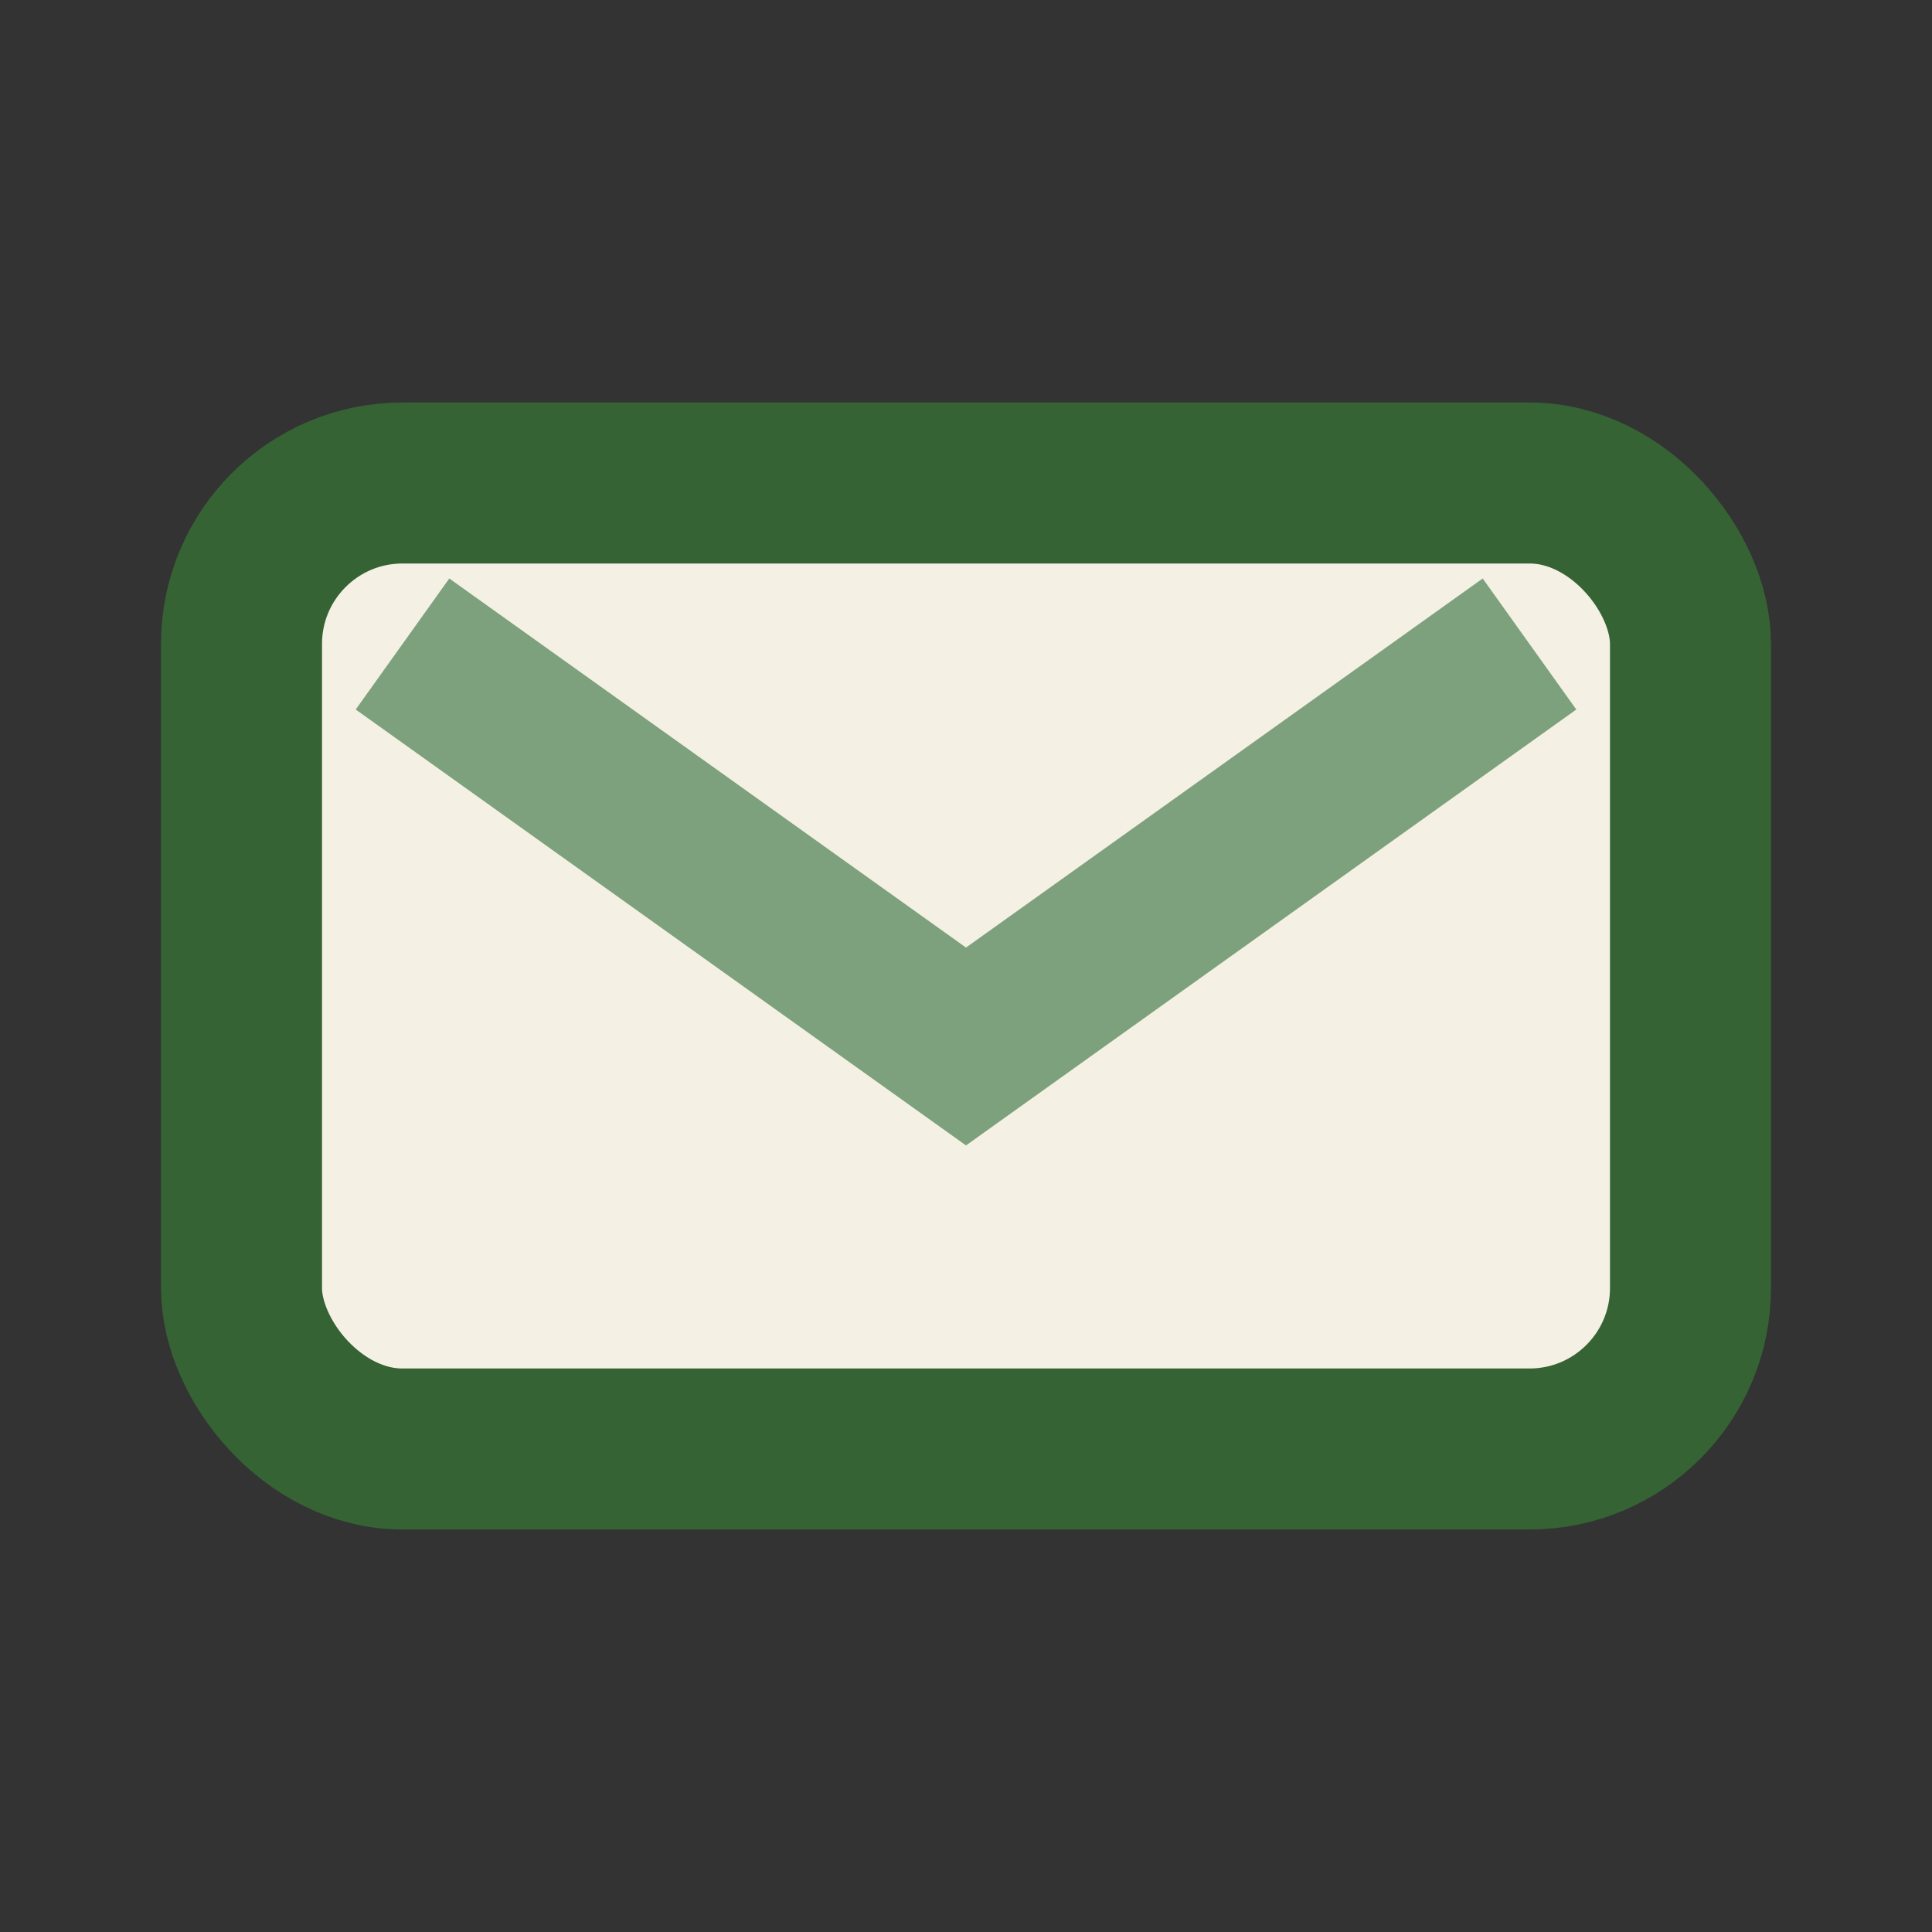
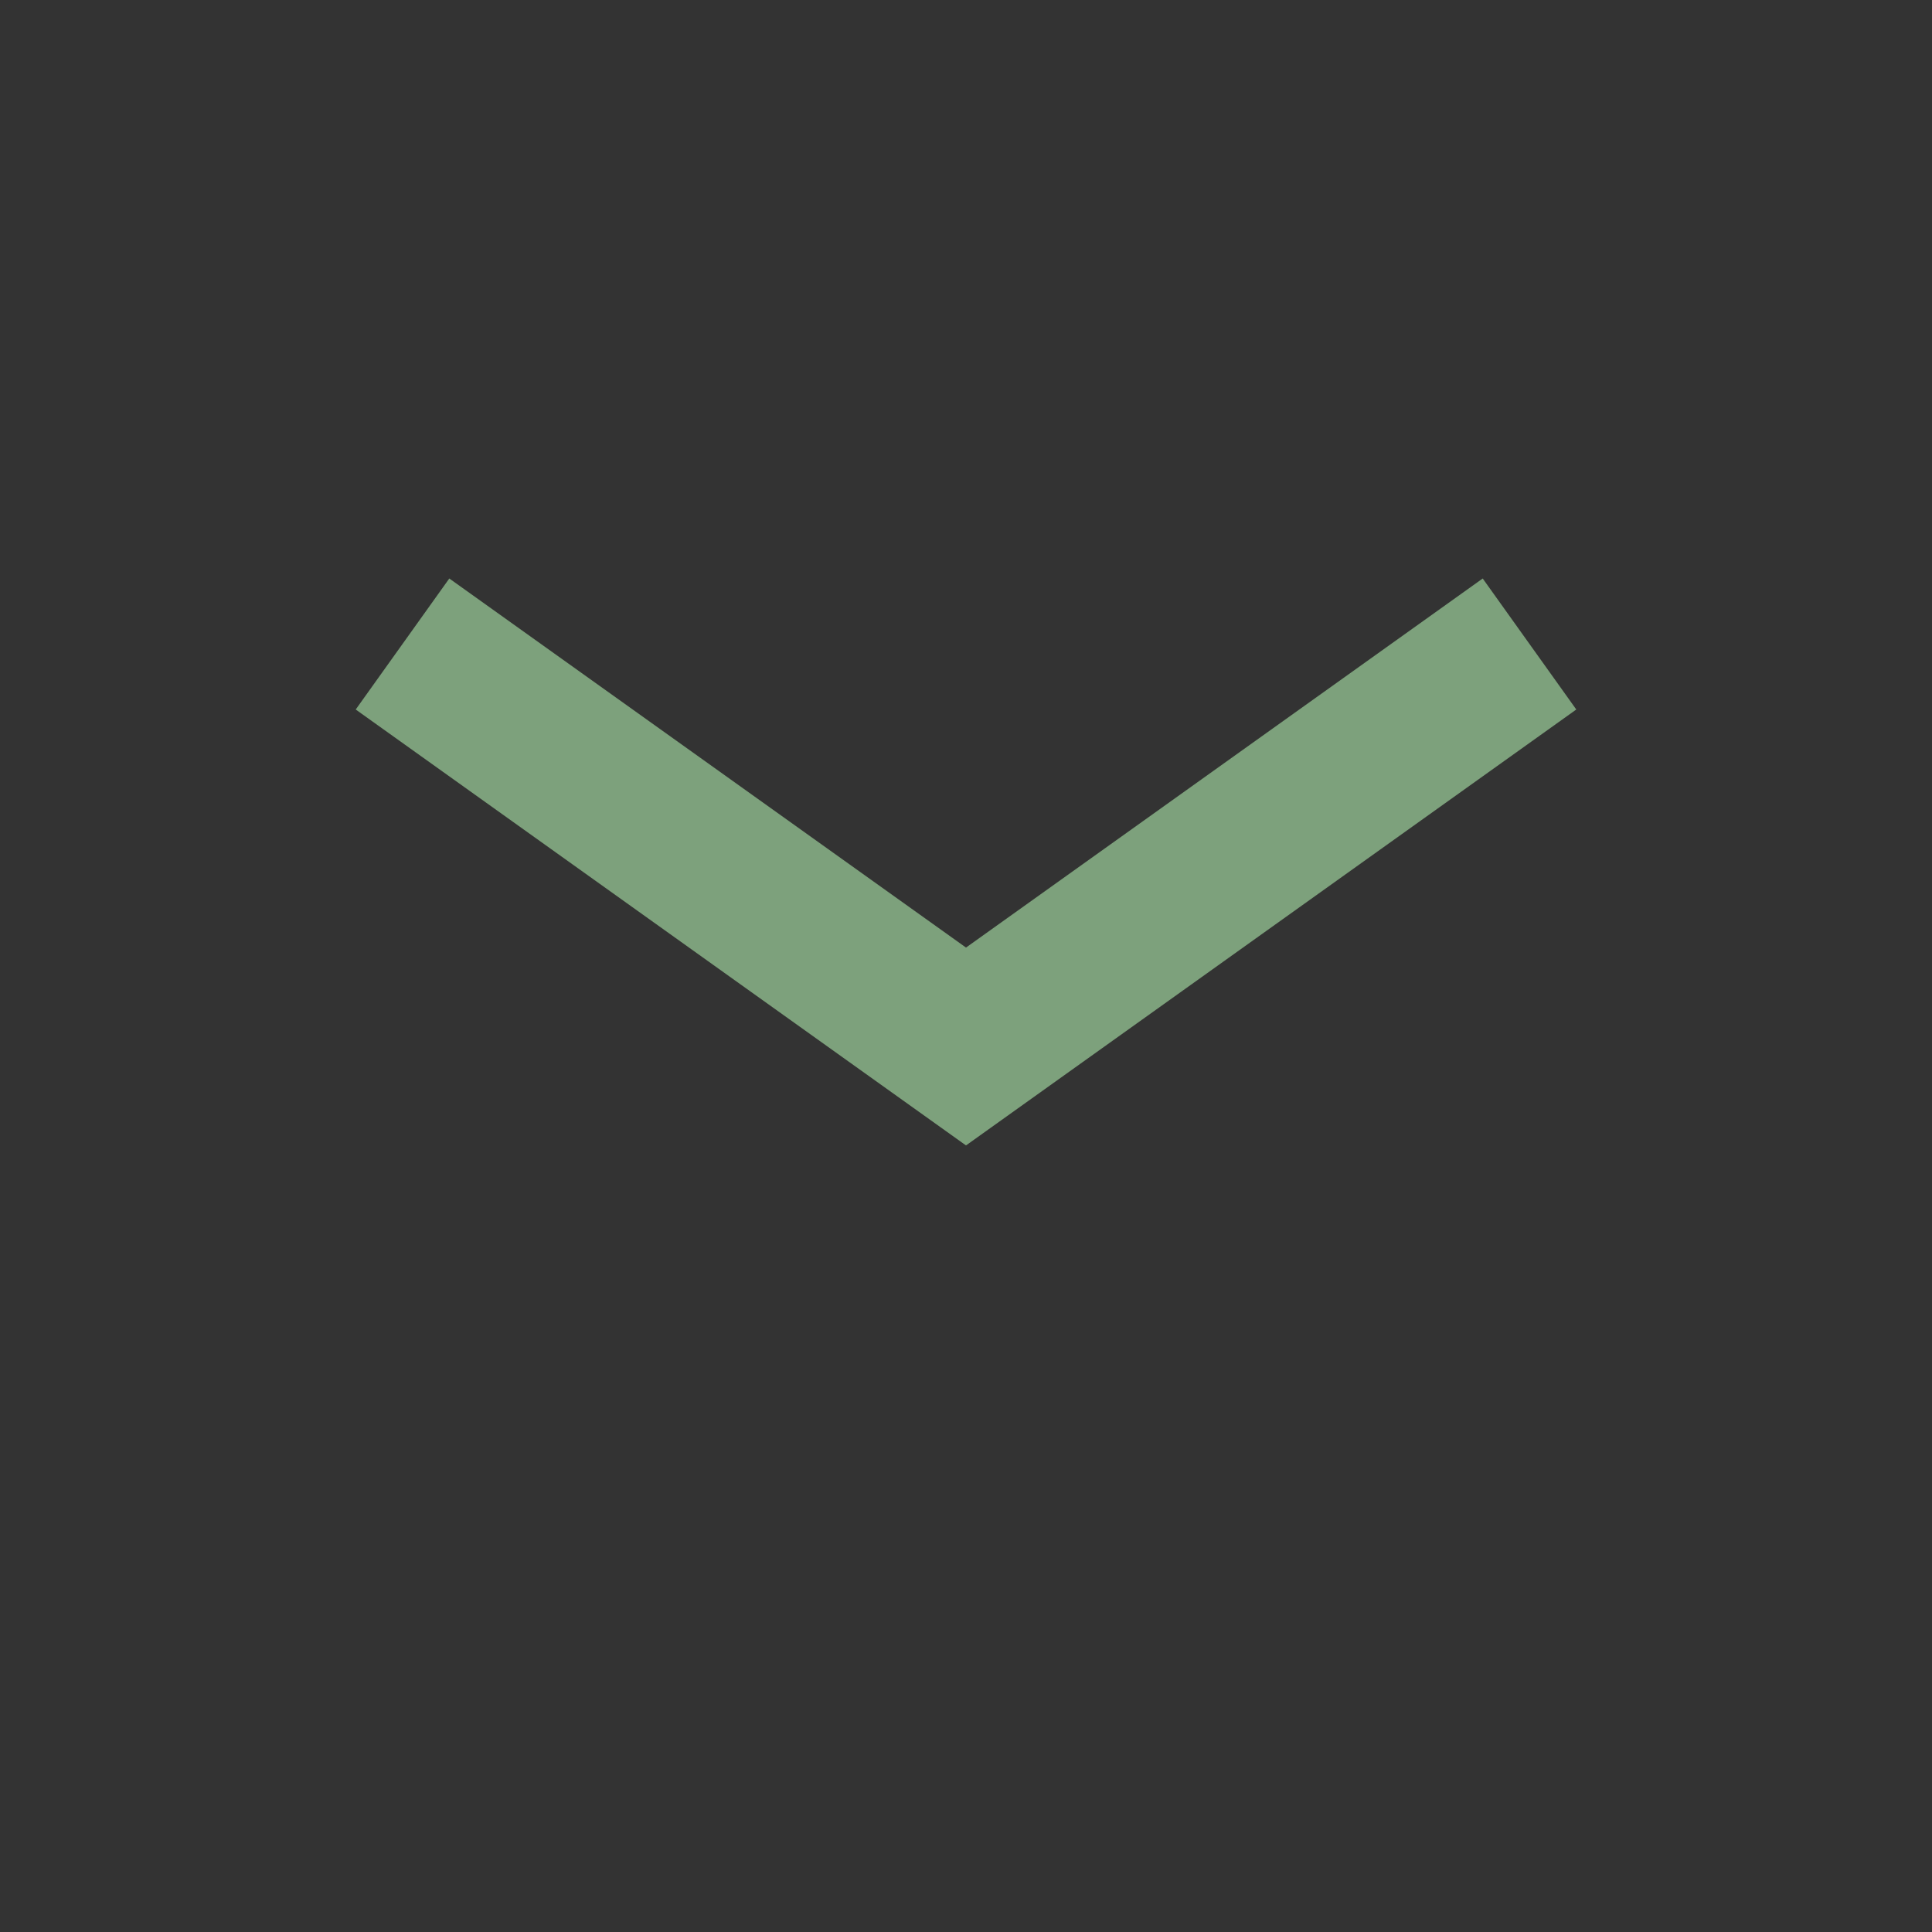
<svg xmlns="http://www.w3.org/2000/svg" width="24" height="24" viewBox="0 0 24 24">
  <rect x="0" y="0" width="24" height="24" fill="#333333" stroke="none" />
-   <rect x="3" y="6" width="18" height="12" rx="2" fill="#F4F0E3" stroke="#356334" stroke-width="2" />
  <path d="M5 8l7 5 7-5" fill="none" stroke="#7DA17C" stroke-width="2" />
</svg>